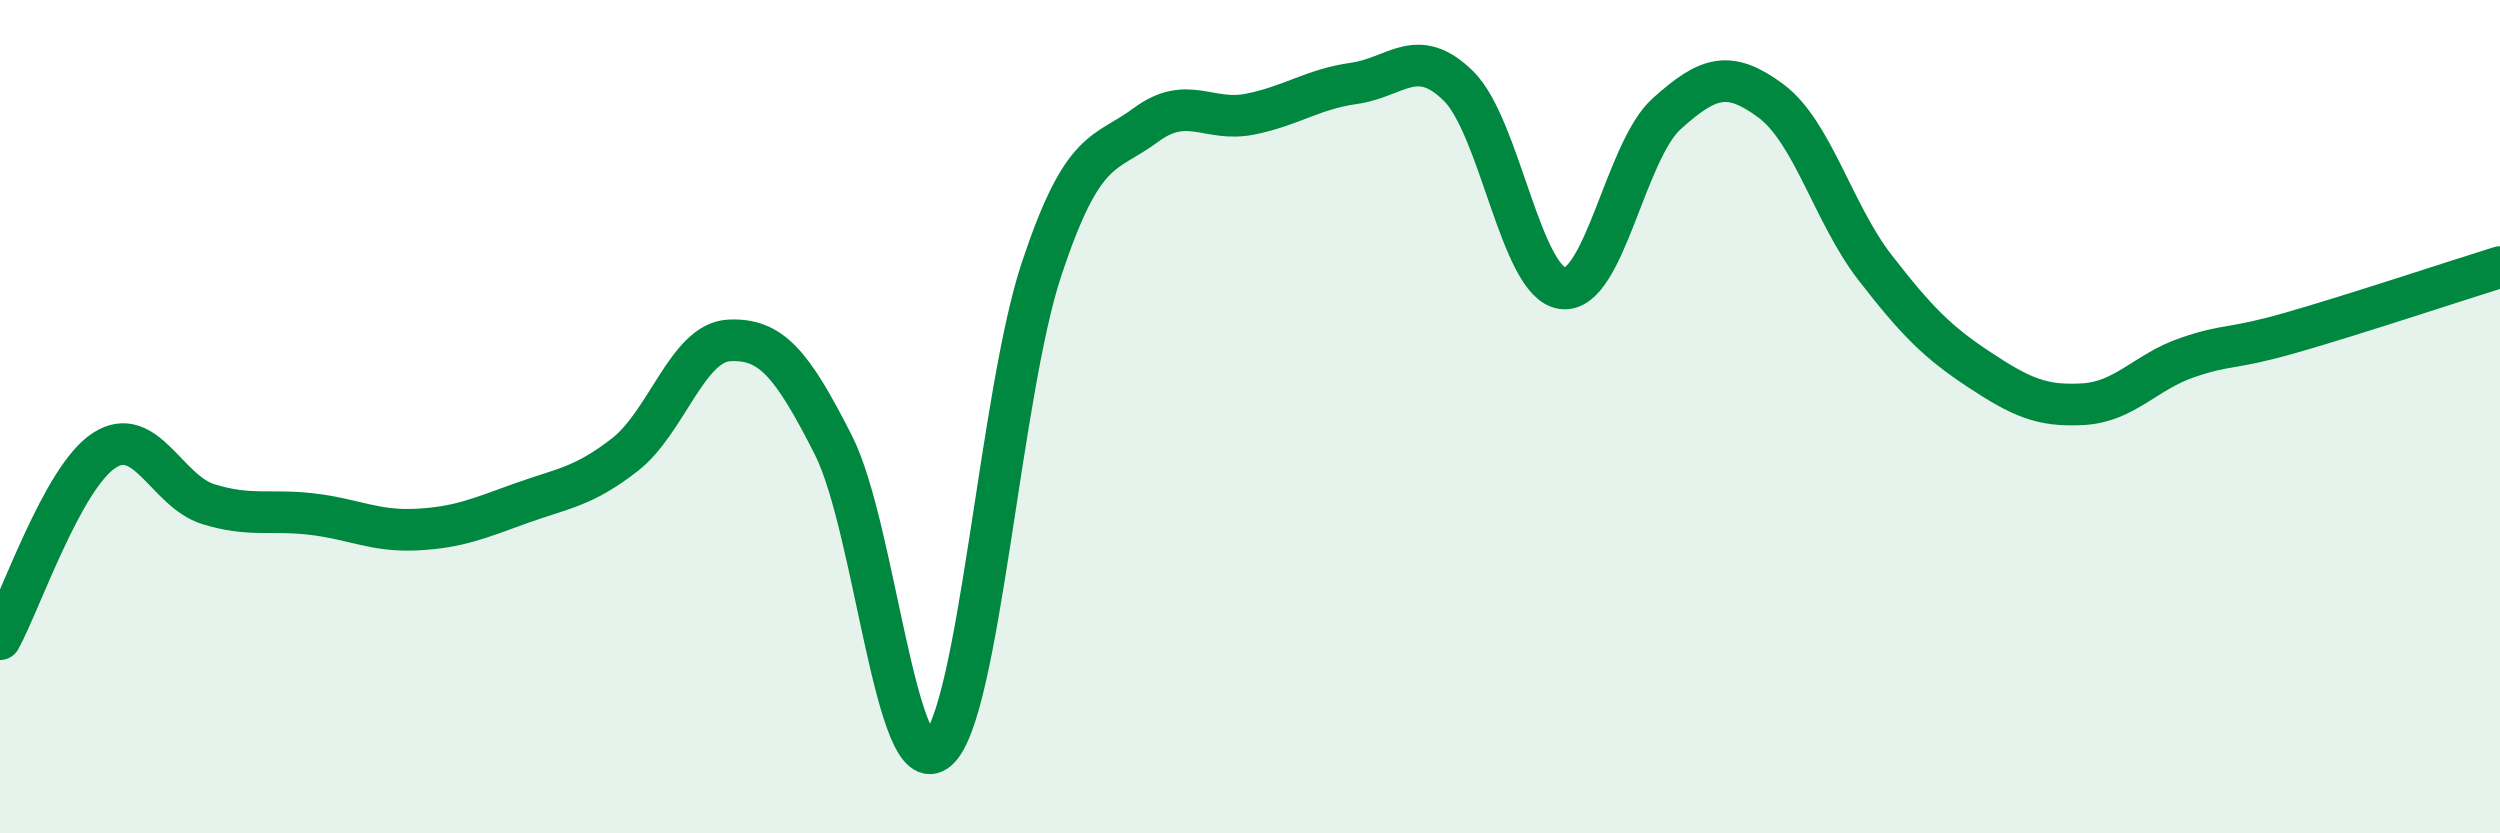
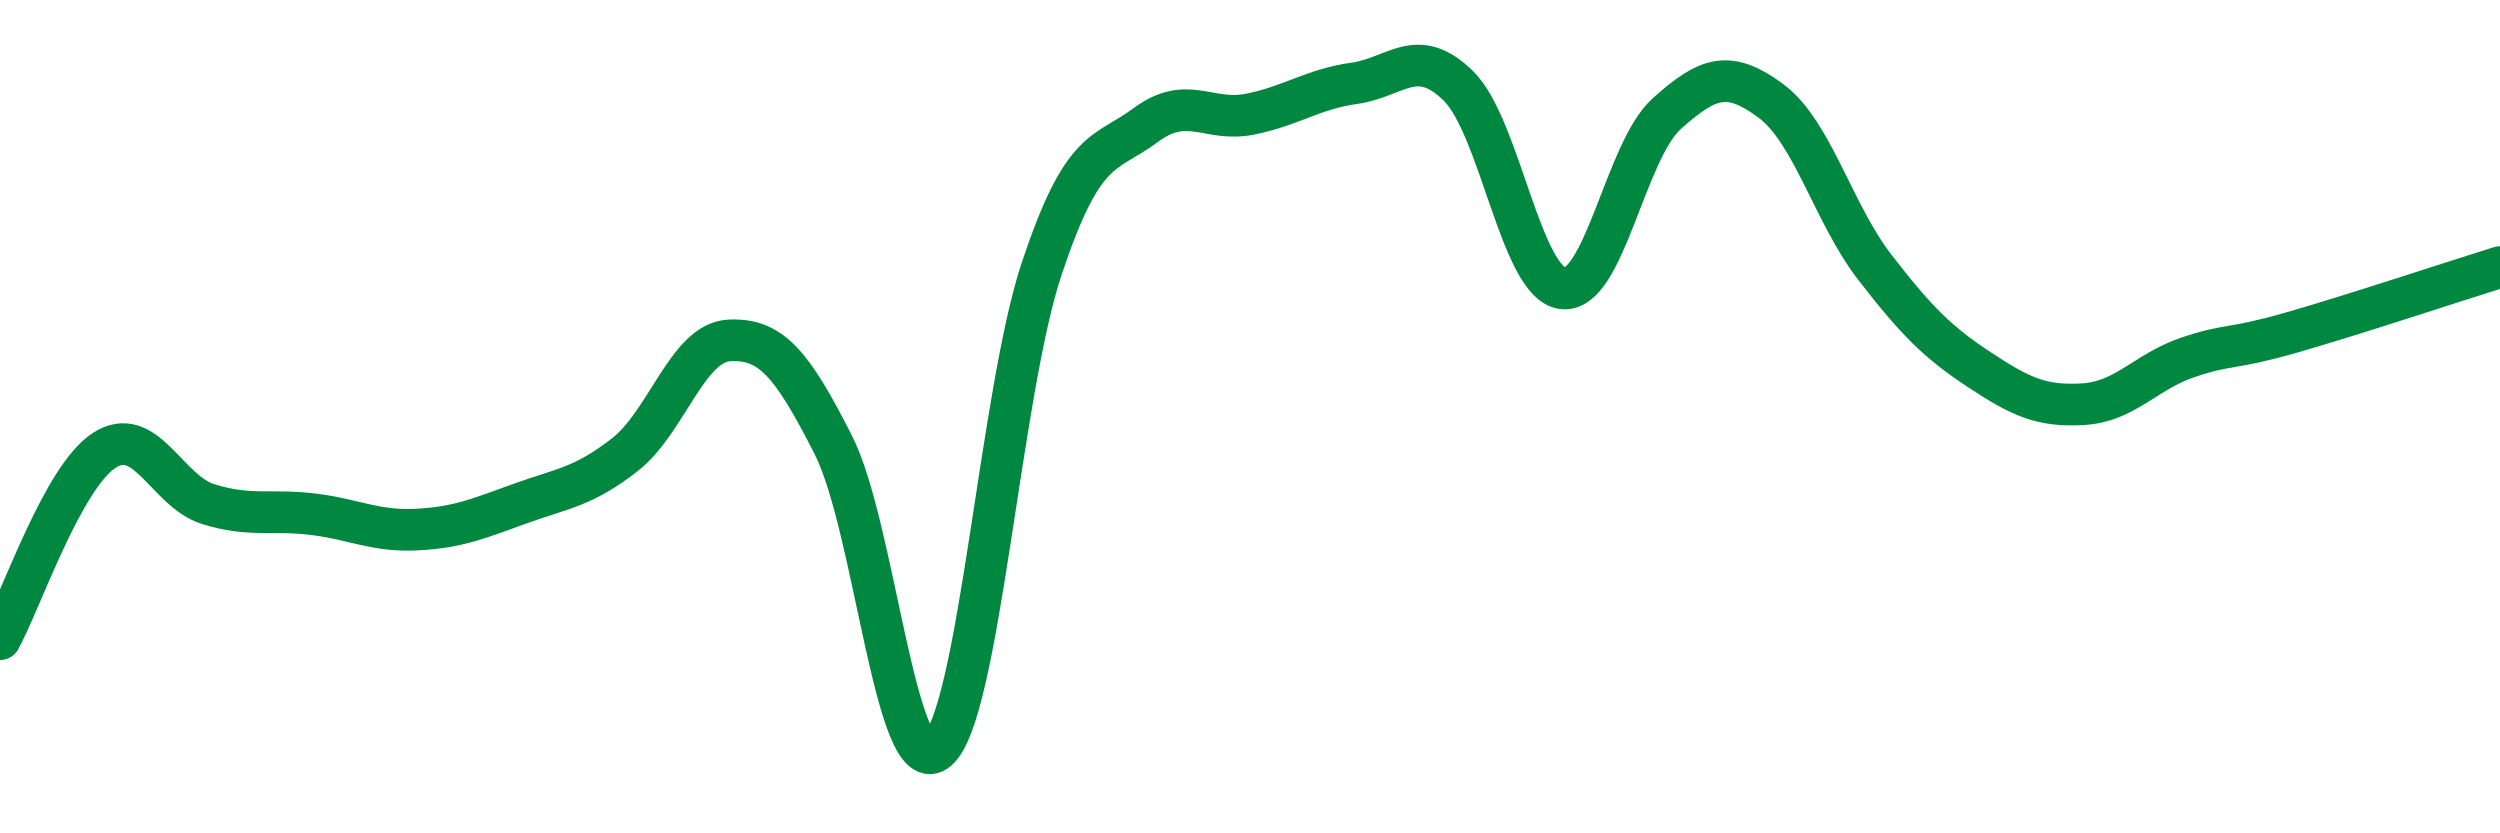
<svg xmlns="http://www.w3.org/2000/svg" width="60" height="20" viewBox="0 0 60 20">
-   <path d="M 0,15.34 C 0.5,14.43 1.5,11.46 2.5,10.81 C 3.5,10.16 4,11.79 5,12.1 C 6,12.41 6.5,12.22 7.5,12.34 C 8.5,12.46 9,12.76 10,12.71 C 11,12.66 11.5,12.44 12.5,12.08 C 13.5,11.72 14,11.69 15,10.91 C 16,10.13 16.5,8.22 17.5,8.17 C 18.5,8.12 19,8.71 20,10.68 C 21,12.65 21.5,18.85 22.5,18 C 23.5,17.15 24,9.45 25,6.45 C 26,3.45 26.5,3.74 27.5,3 C 28.5,2.26 29,2.94 30,2.74 C 31,2.54 31.5,2.14 32.5,2 C 33.5,1.86 34,1.08 35,2.06 C 36,3.04 36.5,6.79 37.5,6.92 C 38.5,7.05 39,3.63 40,2.73 C 41,1.83 41.5,1.68 42.5,2.42 C 43.5,3.16 44,5.13 45,6.42 C 46,7.71 46.5,8.21 47.5,8.87 C 48.5,9.53 49,9.76 50,9.7 C 51,9.64 51.5,8.92 52.5,8.58 C 53.5,8.24 53.5,8.41 55,7.98 C 56.5,7.55 59,6.72 60,6.41L60 20L0 20Z" fill="#008740" opacity="0.1" stroke-linecap="round" stroke-linejoin="round" />
  <path d="M 0,15.34 C 0.5,14.43 1.5,11.46 2.5,10.81 C 3.5,10.16 4,11.79 5,12.1 C 6,12.41 6.5,12.22 7.5,12.34 C 8.5,12.46 9,12.76 10,12.71 C 11,12.66 11.5,12.44 12.5,12.08 C 13.5,11.72 14,11.69 15,10.91 C 16,10.13 16.5,8.22 17.5,8.17 C 18.5,8.12 19,8.71 20,10.68 C 21,12.65 21.5,18.85 22.5,18 C 23.5,17.15 24,9.45 25,6.45 C 26,3.45 26.5,3.74 27.5,3 C 28.5,2.26 29,2.94 30,2.74 C 31,2.54 31.5,2.14 32.5,2 C 33.5,1.86 34,1.08 35,2.06 C 36,3.04 36.5,6.79 37.5,6.92 C 38.5,7.05 39,3.63 40,2.73 C 41,1.83 41.5,1.68 42.5,2.42 C 43.5,3.16 44,5.13 45,6.42 C 46,7.71 46.5,8.21 47.5,8.87 C 48.5,9.53 49,9.76 50,9.7 C 51,9.64 51.5,8.92 52.5,8.58 C 53.5,8.24 53.5,8.41 55,7.98 C 56.5,7.55 59,6.72 60,6.41" stroke="#008740" stroke-width="1" fill="none" stroke-linecap="round" stroke-linejoin="round" />
</svg>